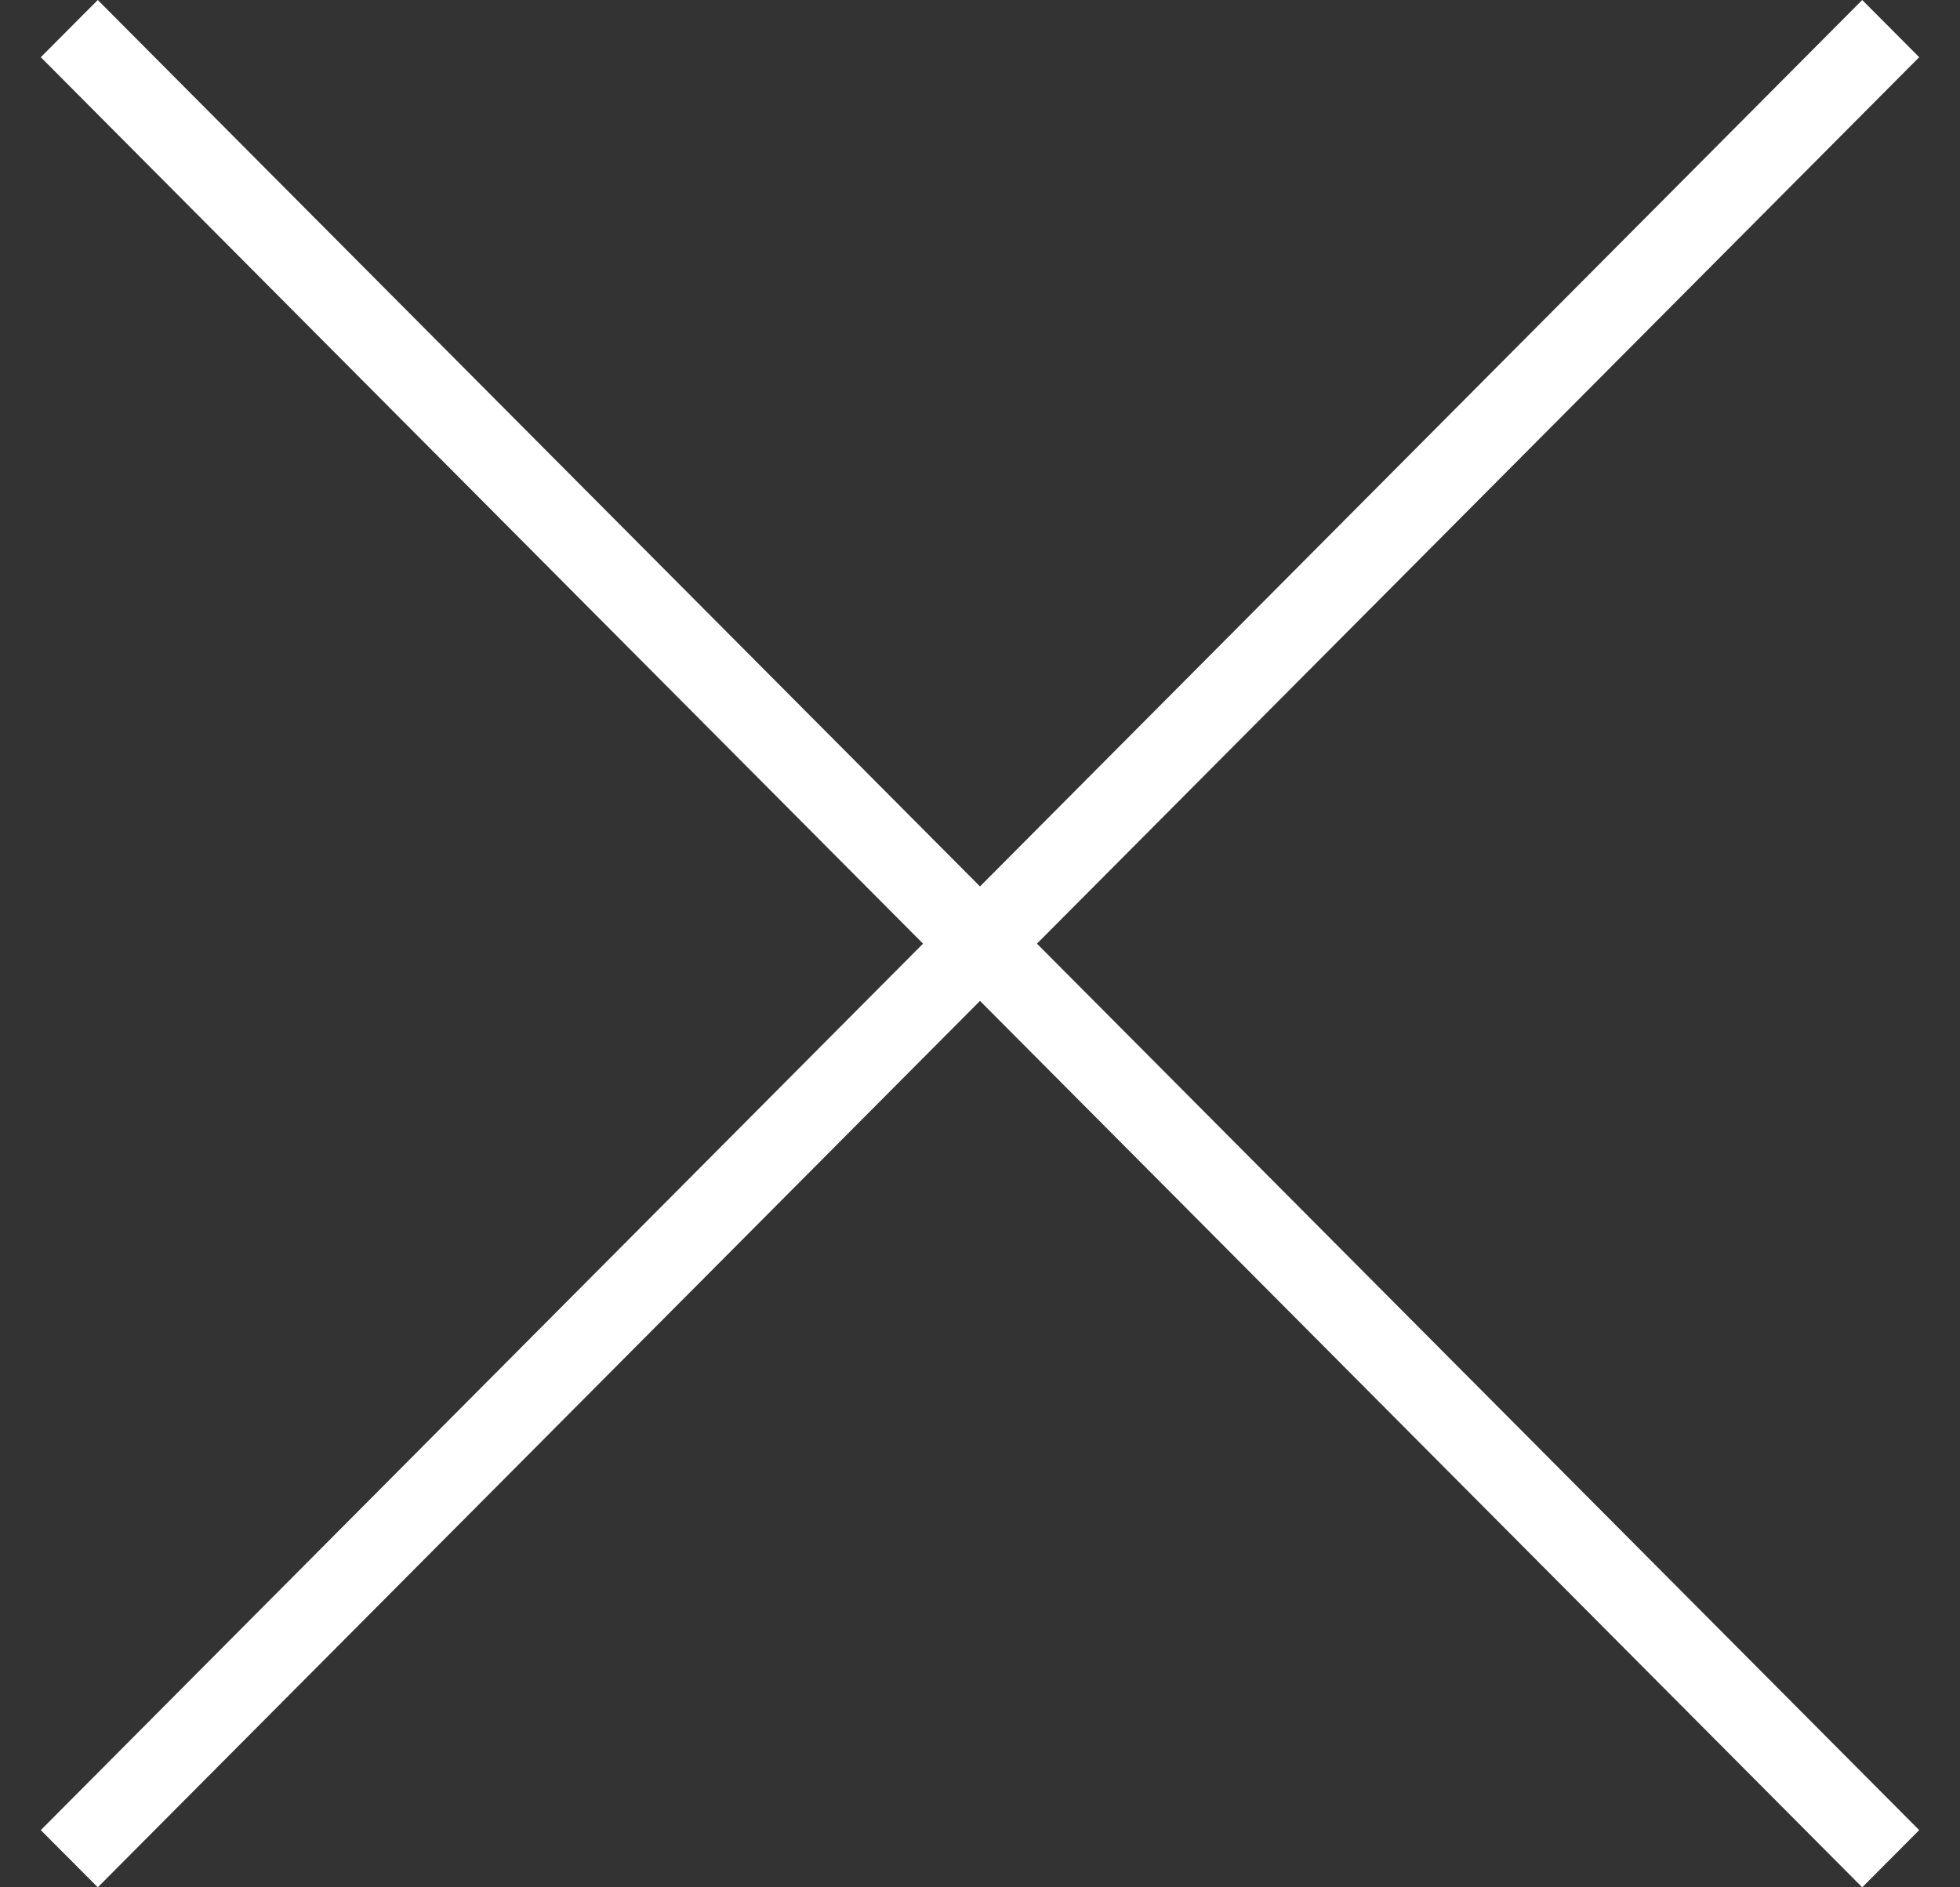
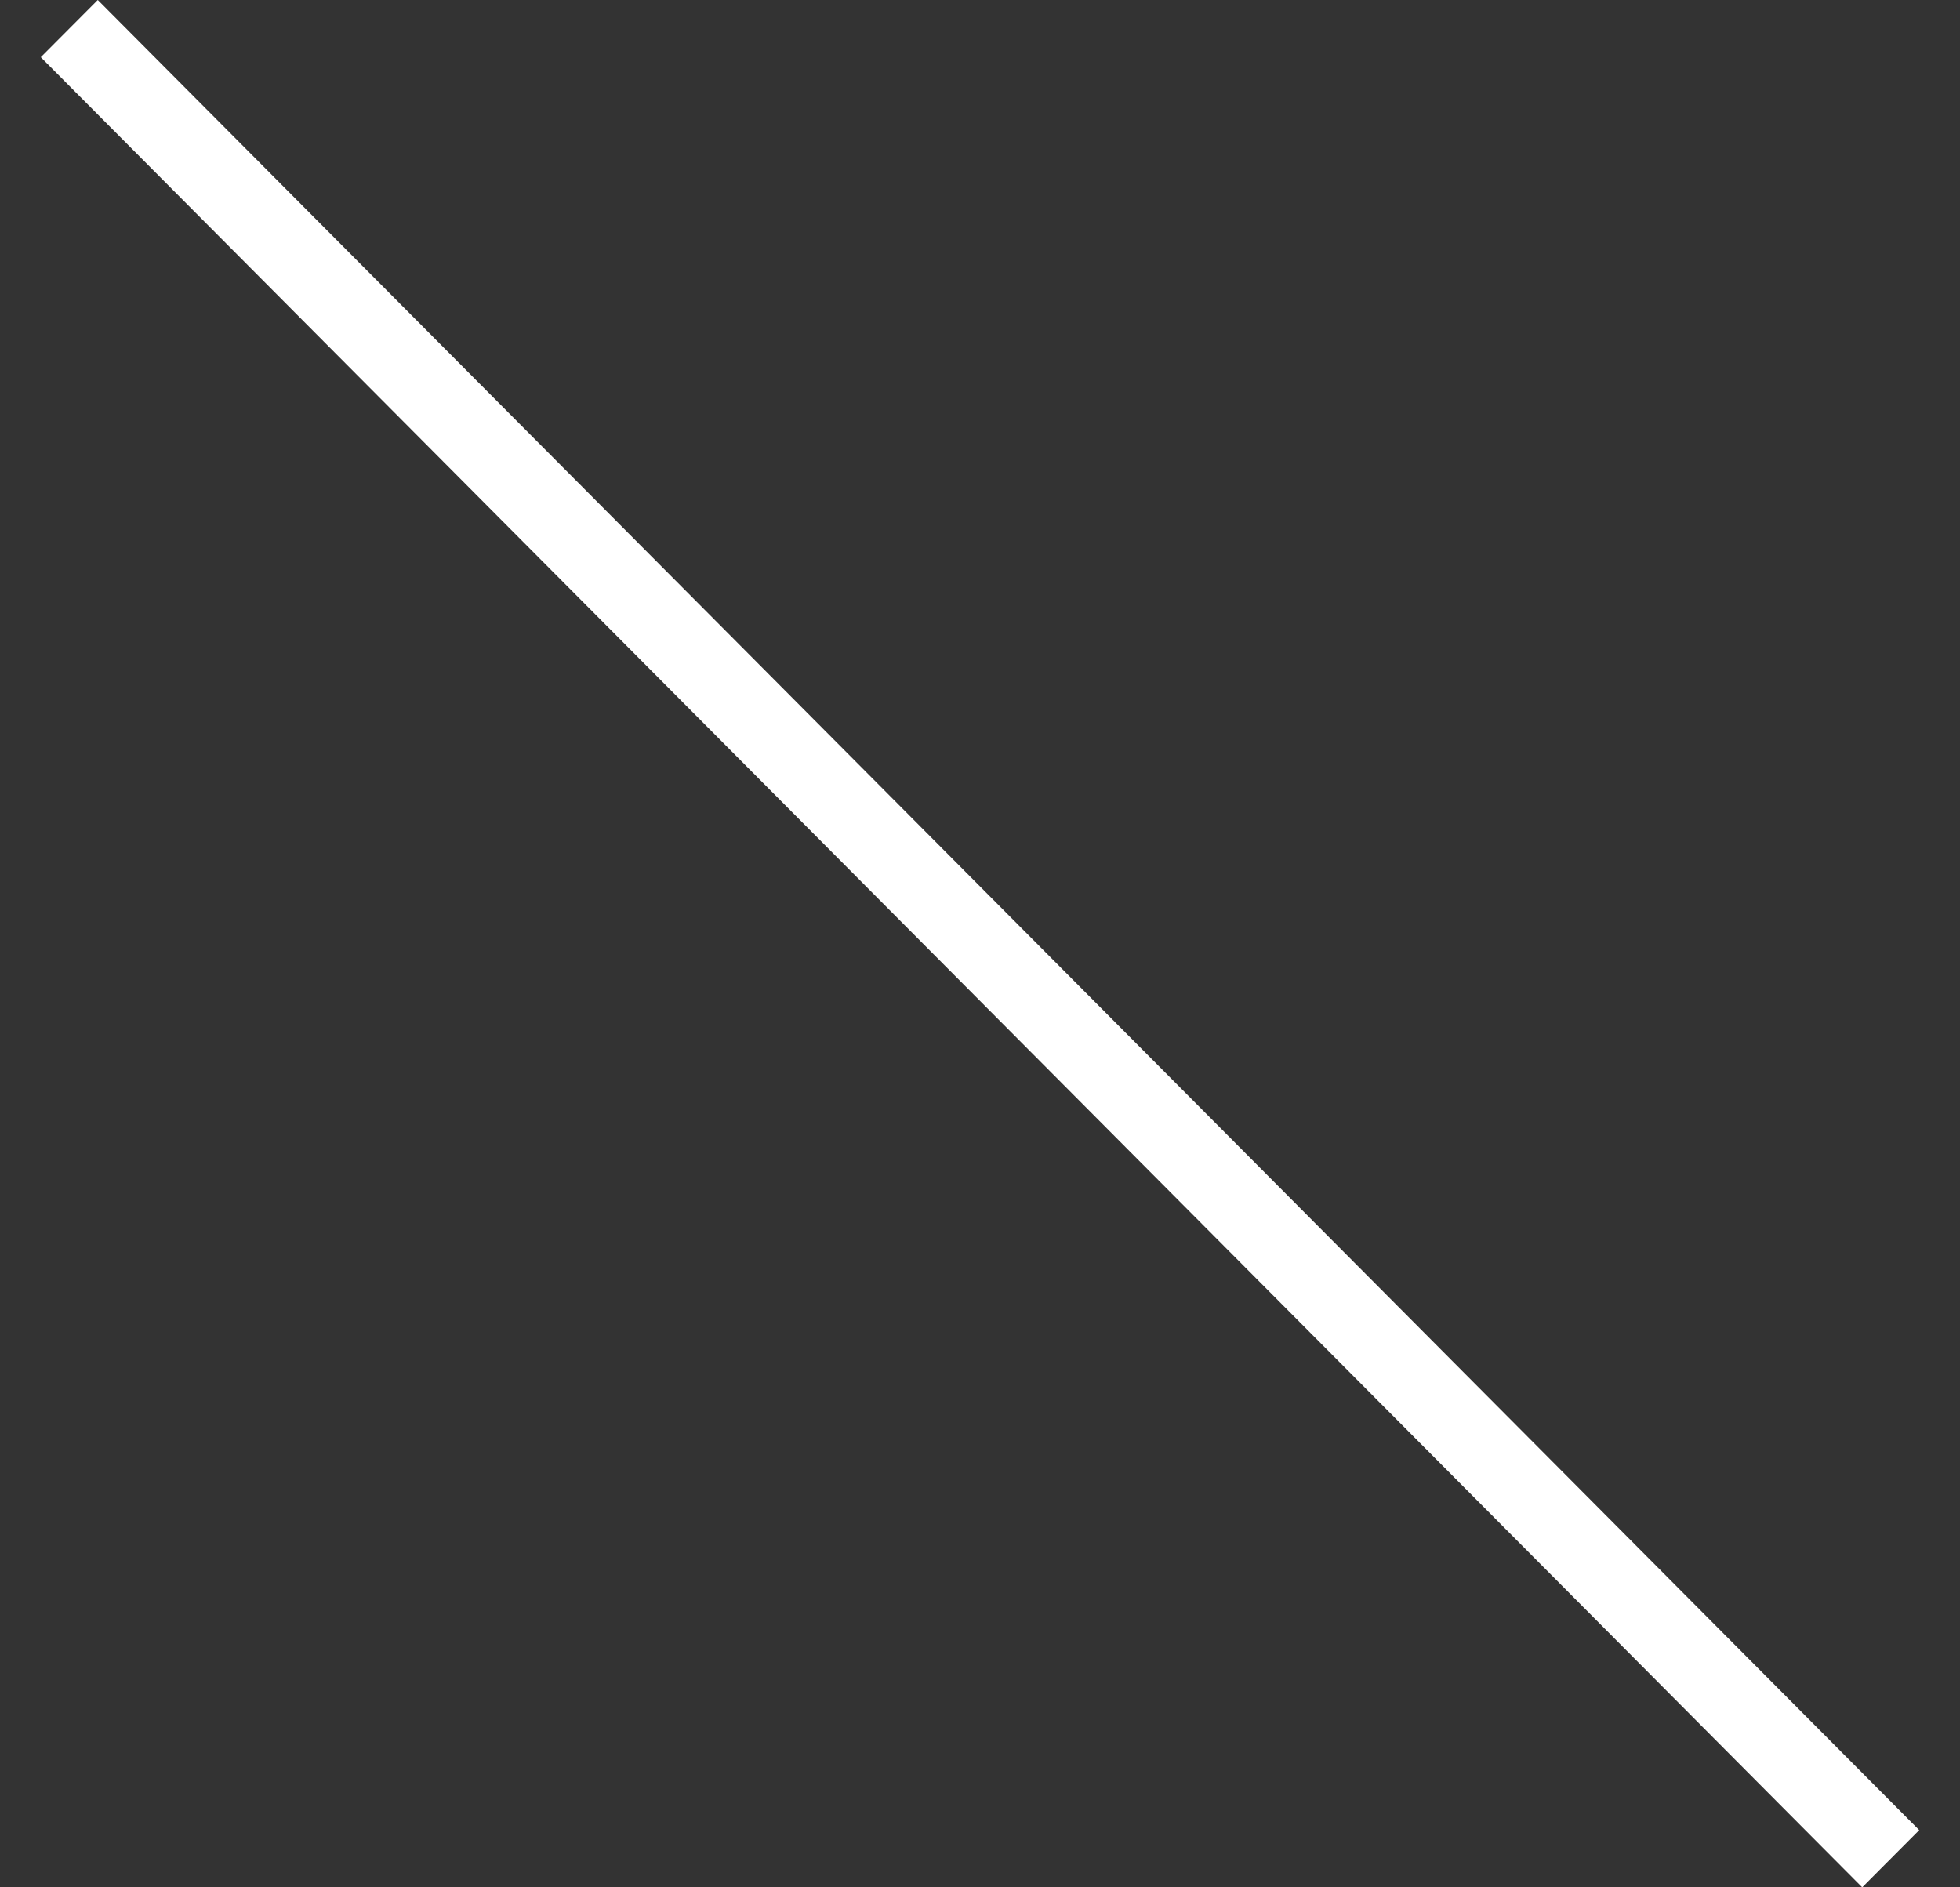
<svg xmlns="http://www.w3.org/2000/svg" width="27px" height="26px" viewBox="0 0 27 26" version="1.1">
  <rect x="0" y="0" width="27" height="26" fill="#333333" stroke="none" />
  <g stroke="none" stroke-width="1" fill="none" fill-rule="evenodd">
    <g transform="translate(-267, -26)" fill="#FFFFFF">
      <g transform="translate(267, 26)">
        <polyline points="1.347 3.55271368e-15 26.438 25.212 25.653 26 0.562 0.788" />
-         <polyline points="26.438 0.788 1.347 26 0.562 25.212 25.653 -7.10542736e-15" />
      </g>
    </g>
  </g>
</svg>